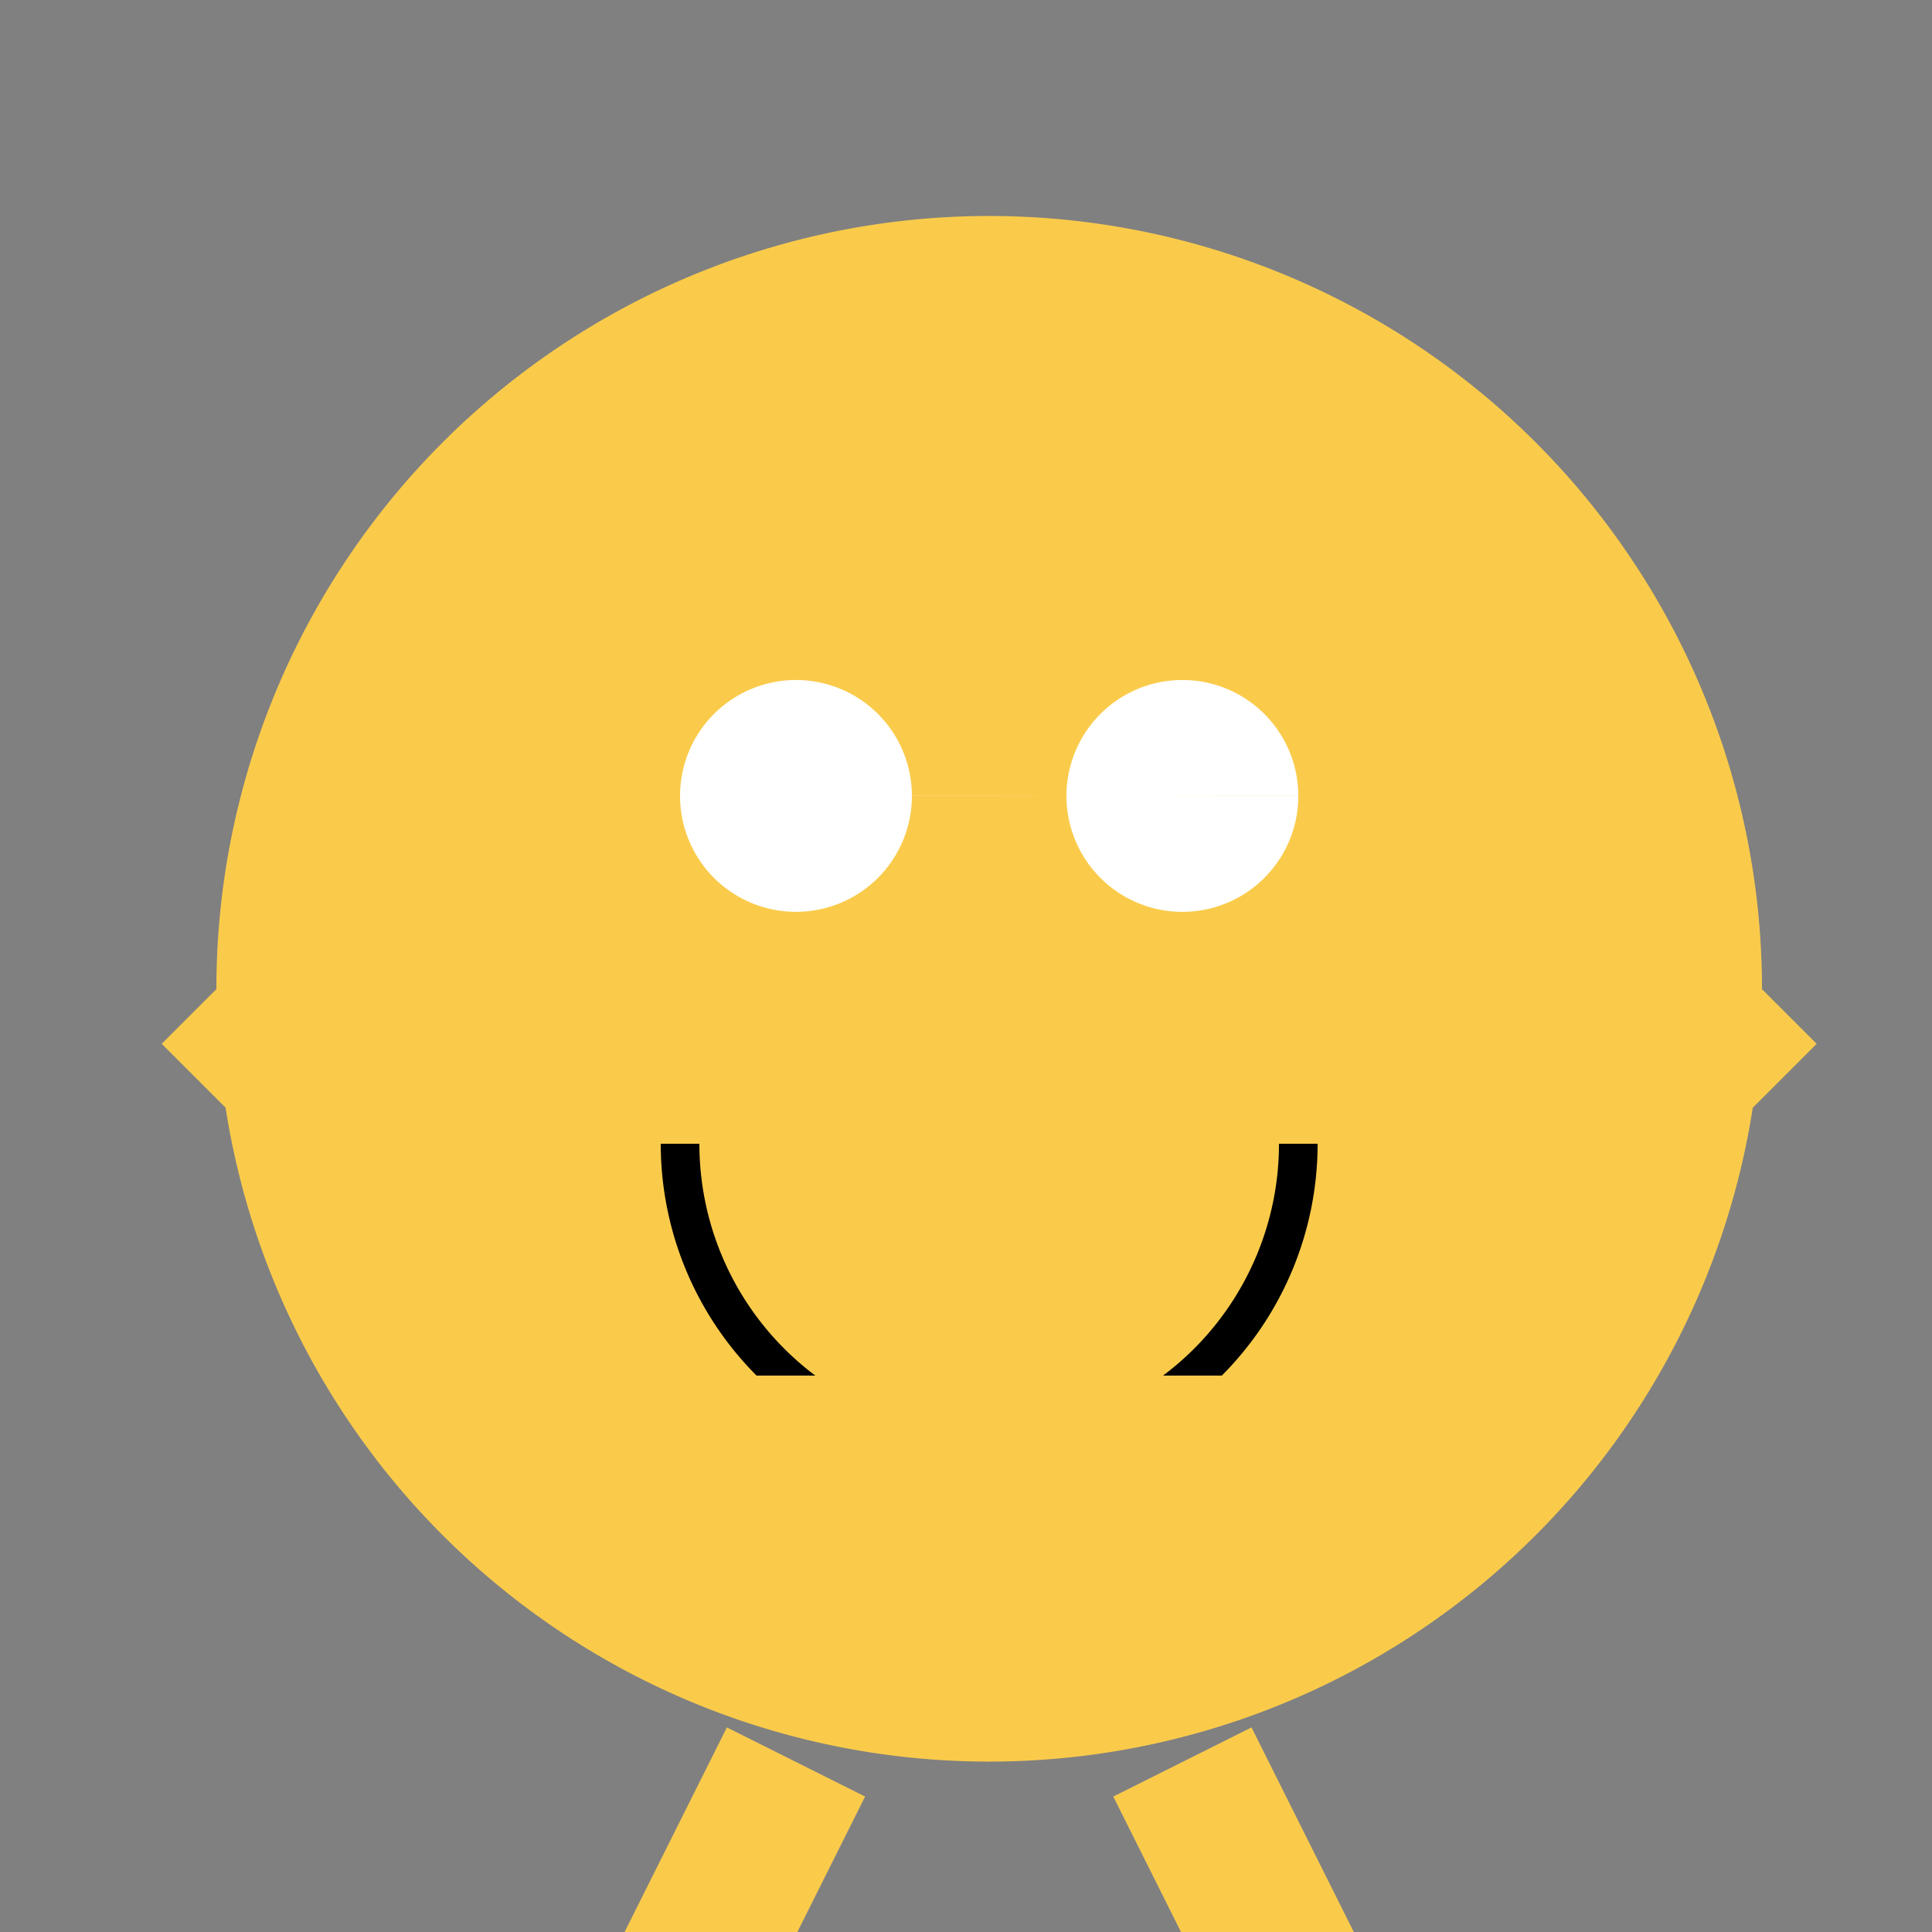
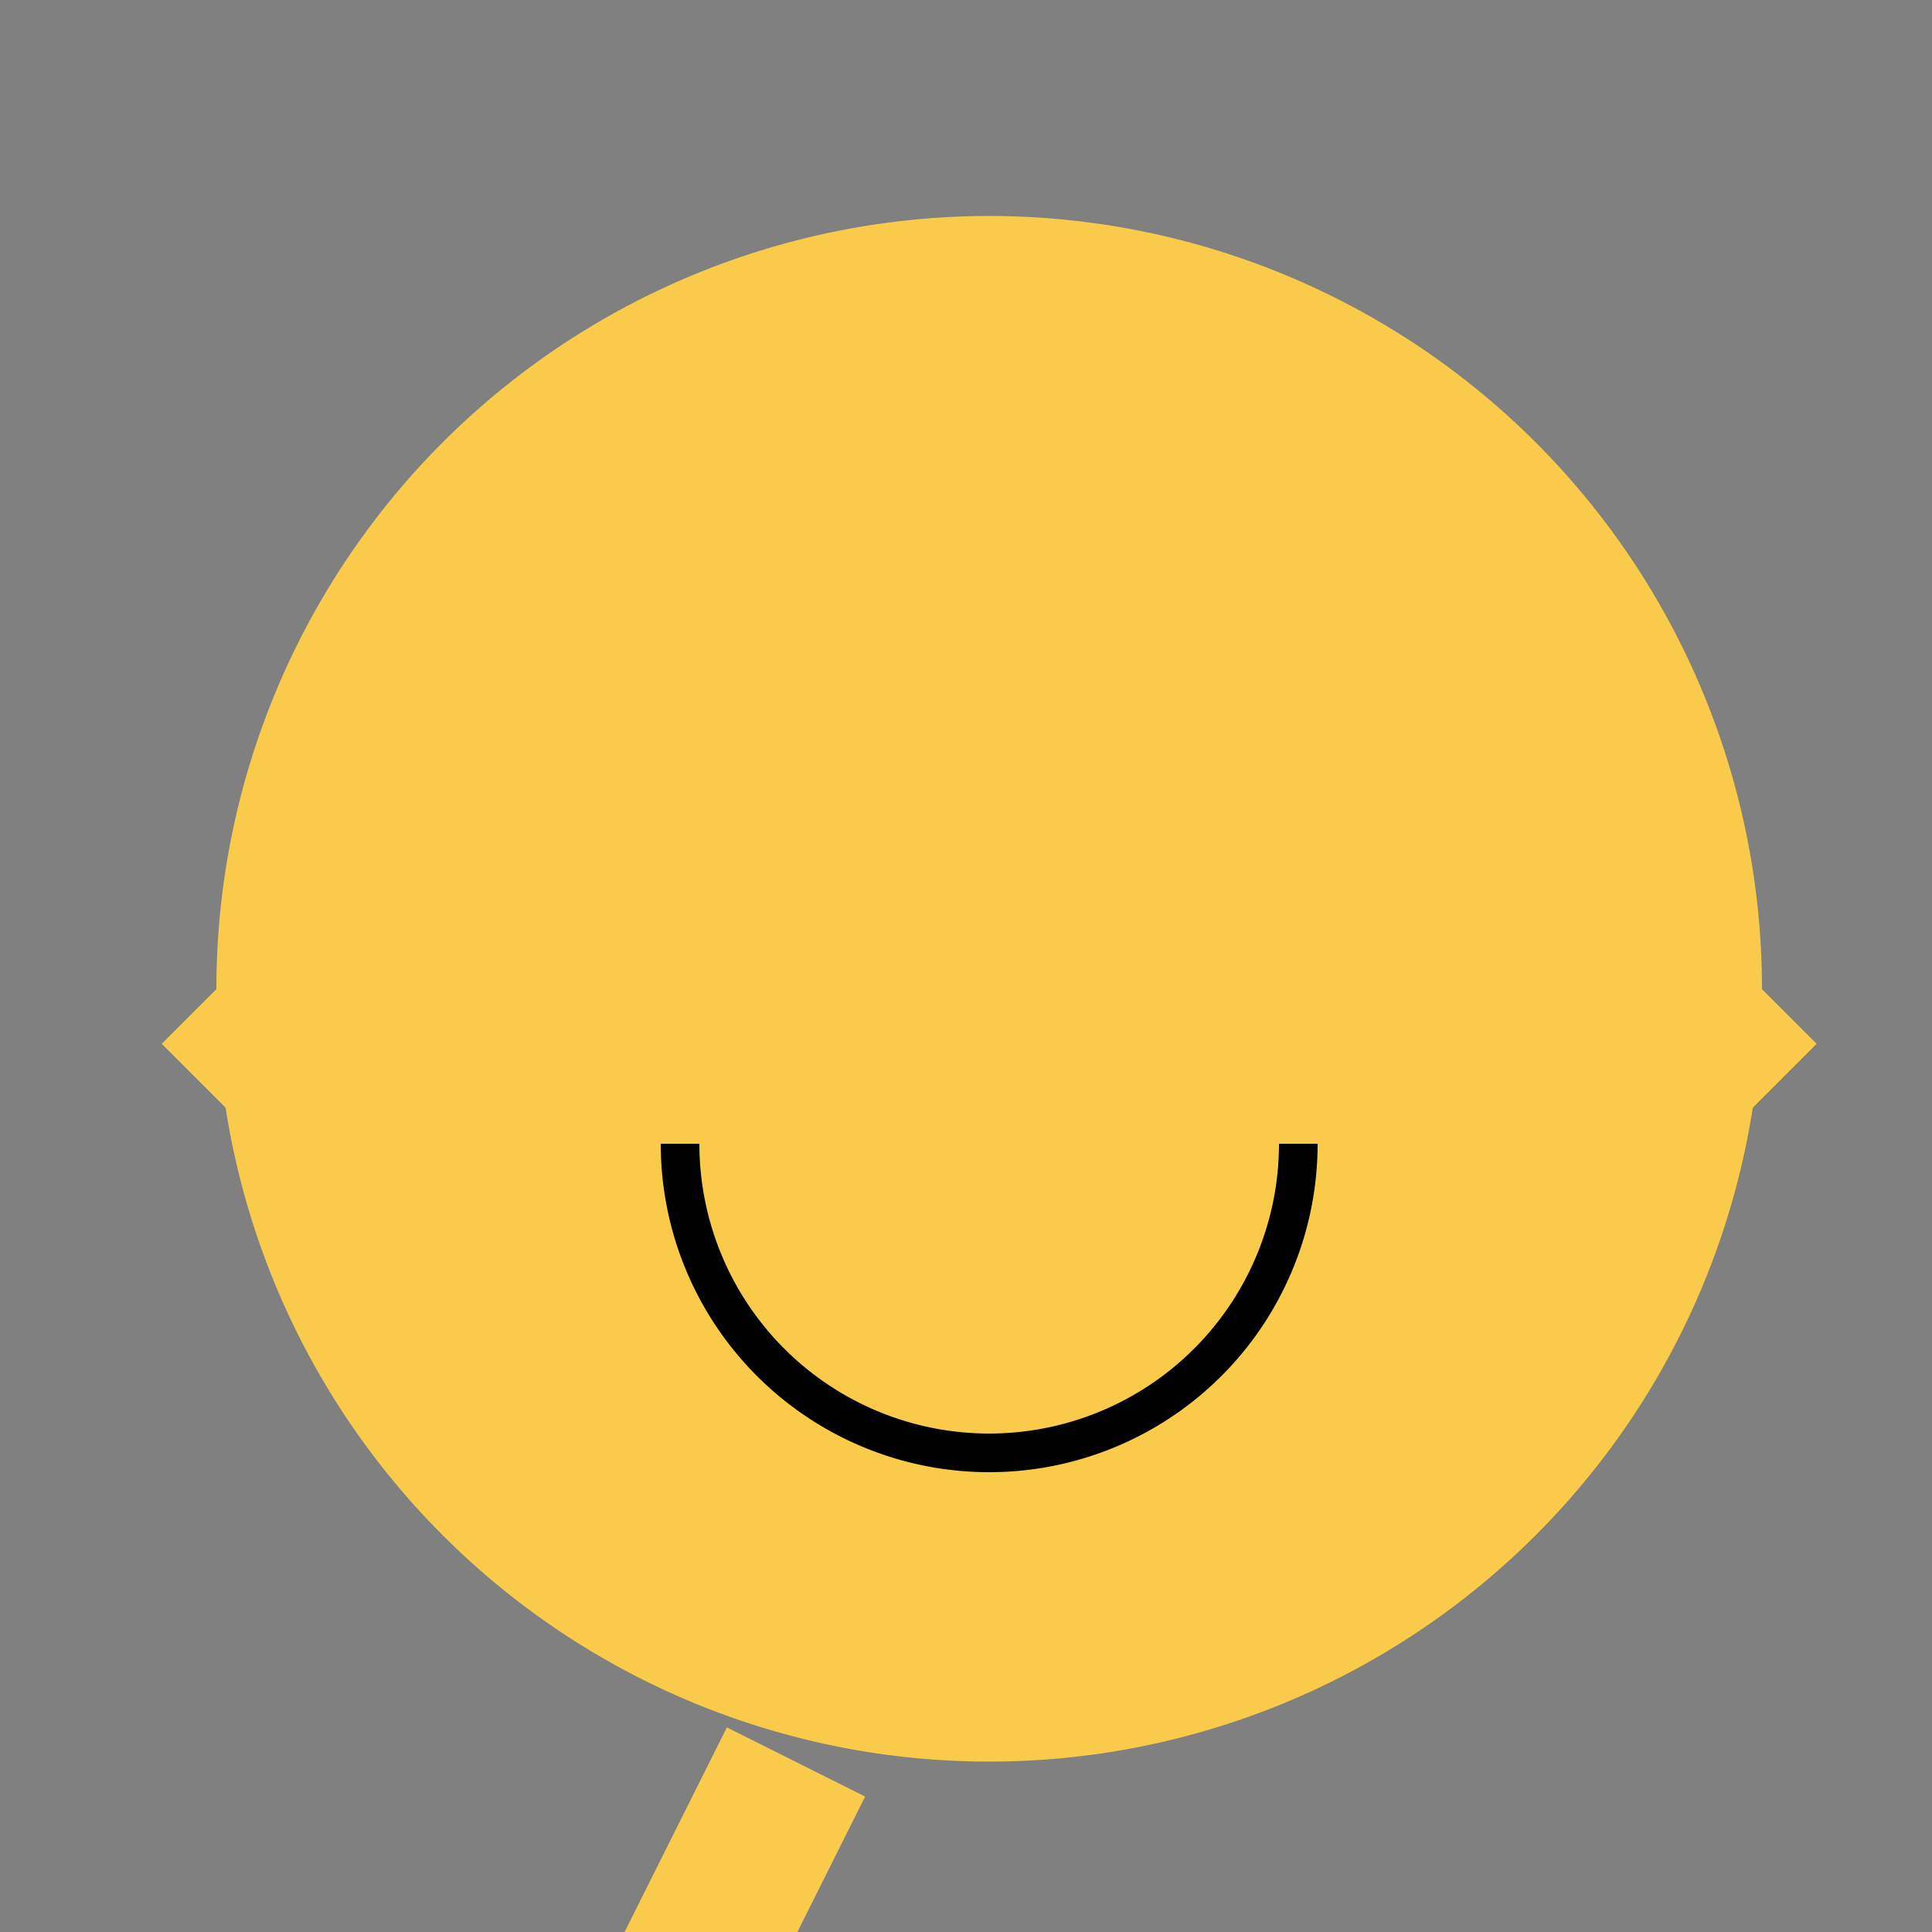
<svg xmlns="http://www.w3.org/2000/svg" width="500" height="500">
  <rect width="100%" height="100%" fill="#808080" stroke="none" />
  <defs />
  <g>
    <path fill="#FACB4B" stroke="none" paint-order="stroke fill markers" d=" M 456 256 A 200 200 0 1 1 456 255.8" />
-     <path fill="#FFFFFF" stroke="none" paint-order="stroke fill markers" d=" M 236 206 A 30 30 0 1 1 236 205.97 L 336 206 A 30 30 0 1 1 336 205.97" />
    <path fill="none" stroke="#000000" paint-order="fill stroke markers" d=" M 336 296 A 80 80 0 0 1 176 296" stroke-miterlimit="10" stroke-width="10" stroke-dasharray="" />
-     <path fill="#FACB4B" stroke="none" paint-order="stroke fill markers" d=" M 256 456 L 156 356 L 356 356 L 256 456" />
    <path fill="none" stroke="#FACB4B" paint-order="fill stroke markers" d=" M 156 356 L 56 256 M 356 356 L 456 256" stroke-miterlimit="10" stroke-width="40" stroke-dasharray="" />
-     <path fill="none" stroke="#FACB4B" paint-order="fill stroke markers" d=" M 206 456 L 156 556 M 306 456 L 356 556" stroke-miterlimit="10" stroke-width="40" stroke-dasharray="" />
+     <path fill="none" stroke="#FACB4B" paint-order="fill stroke markers" d=" M 206 456 L 156 556 L 356 556" stroke-miterlimit="10" stroke-width="40" stroke-dasharray="" />
  </g>
</svg>